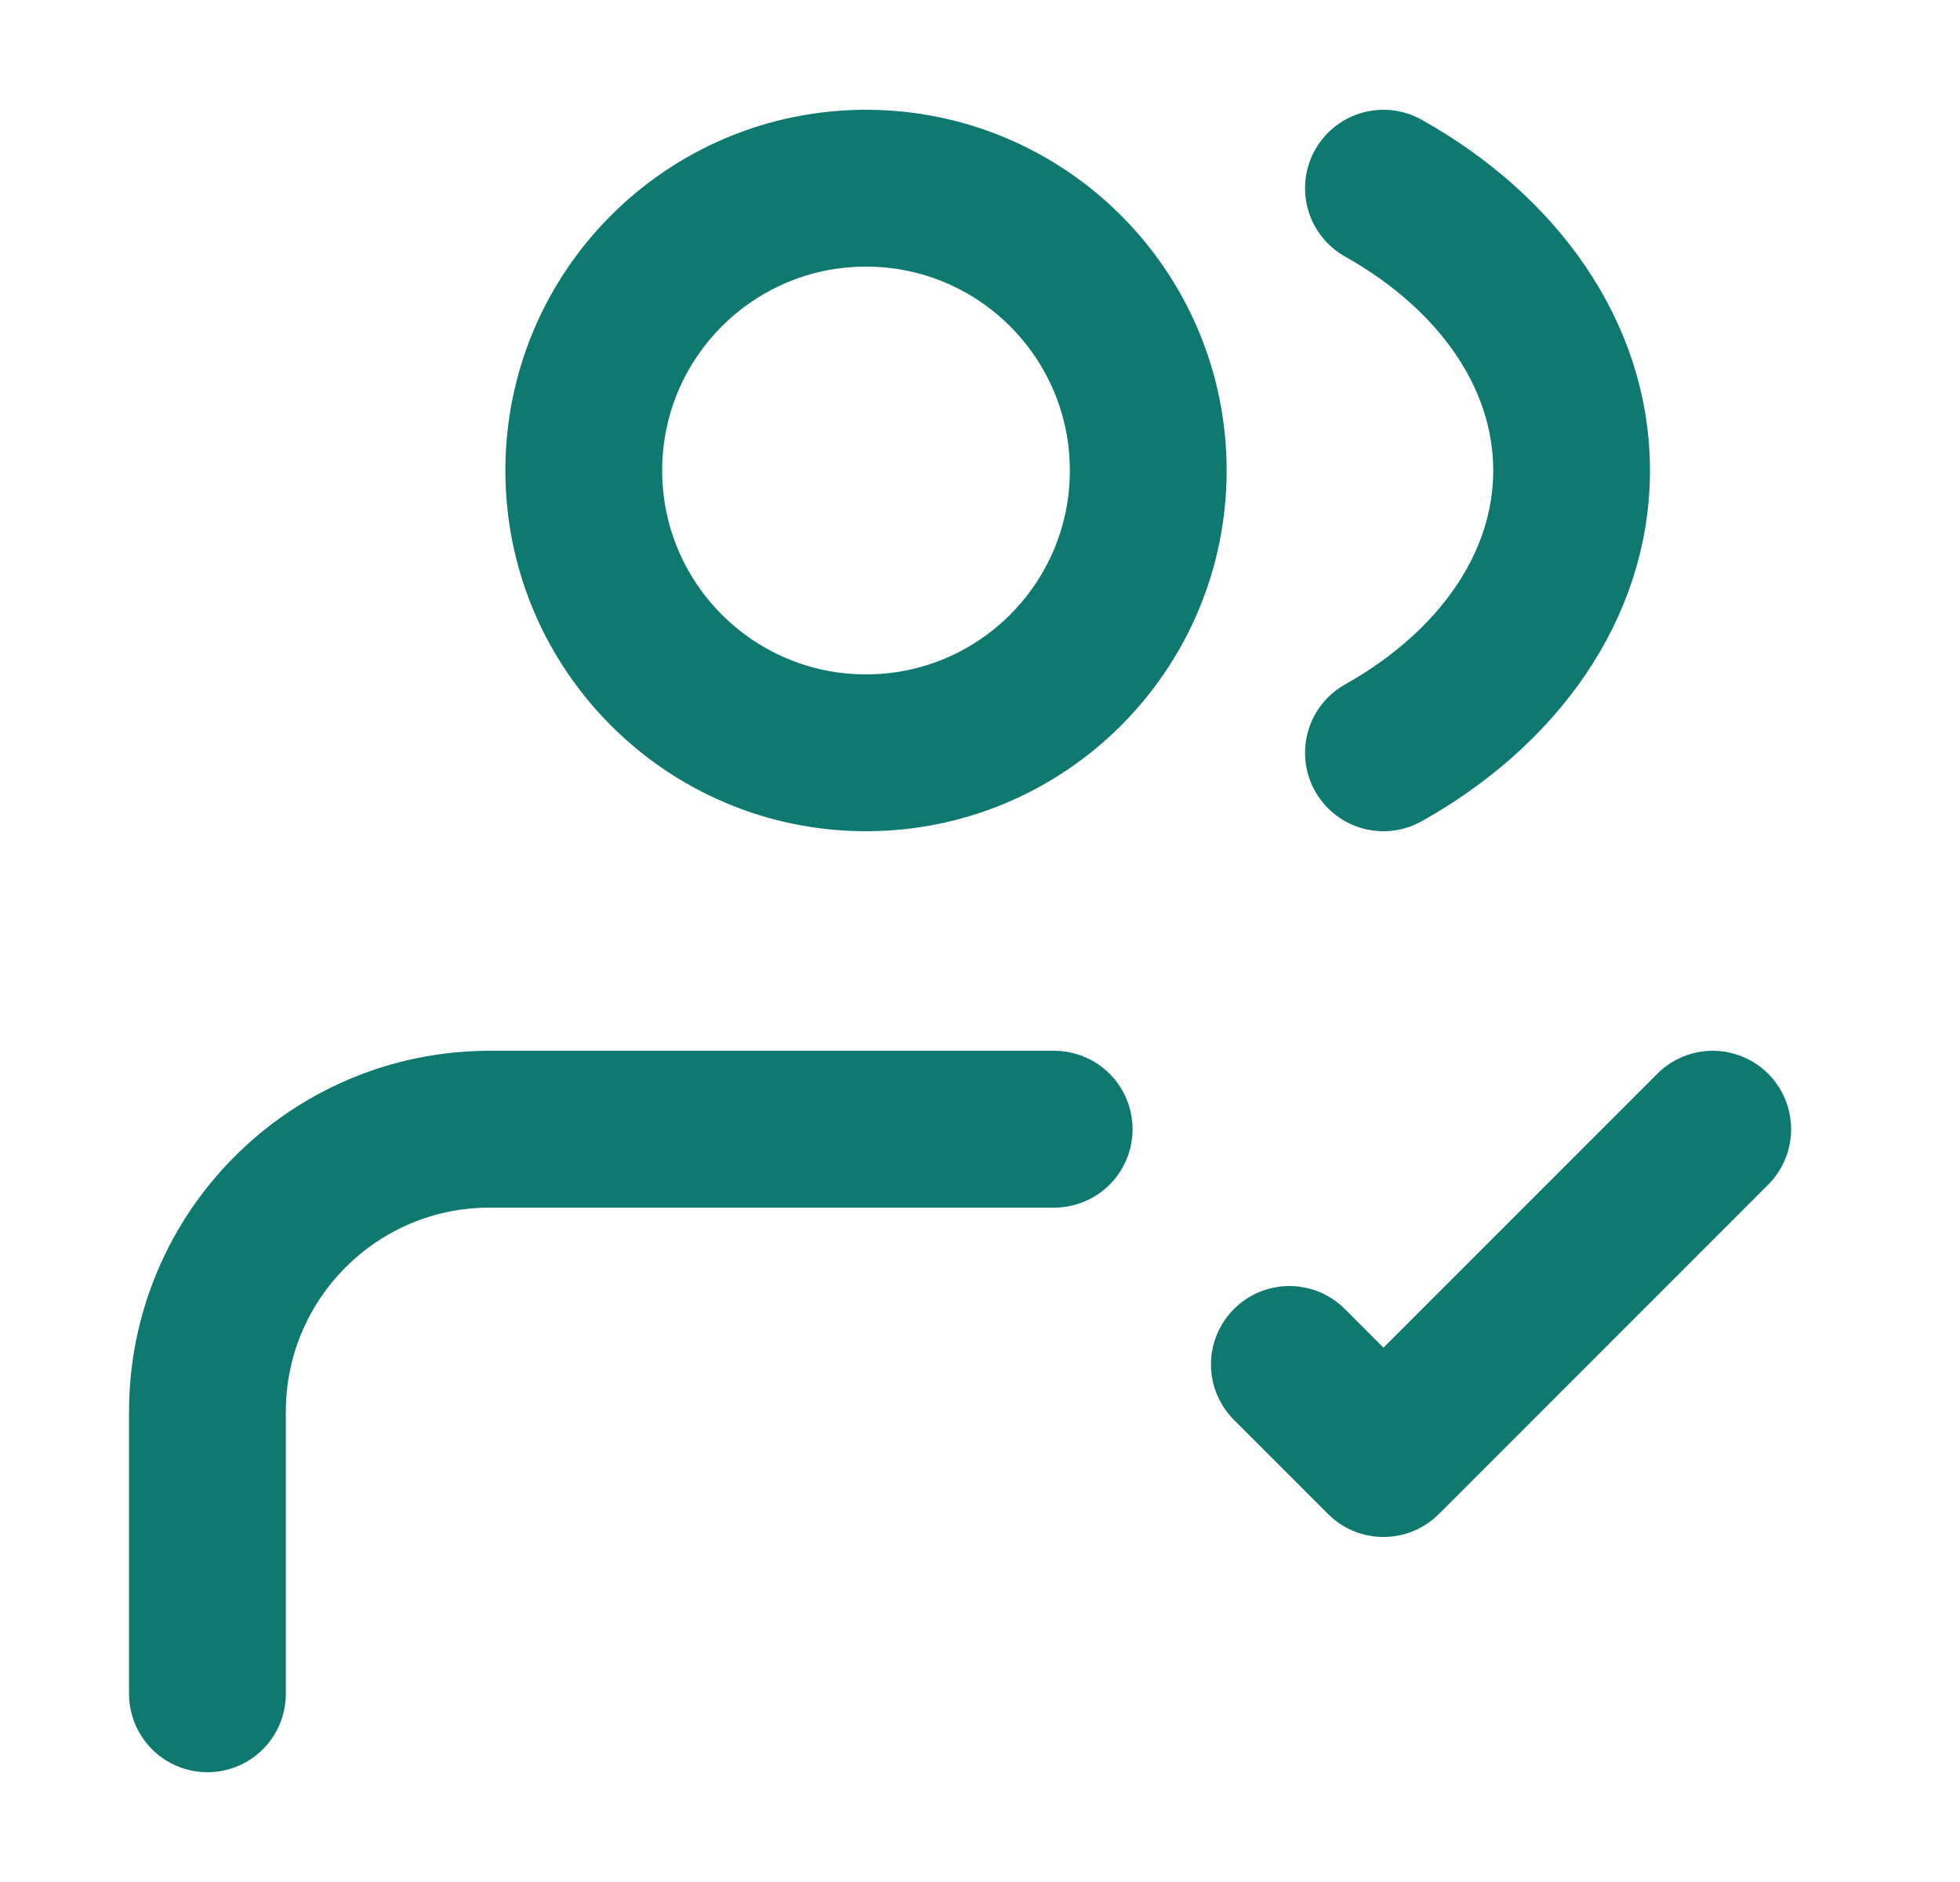
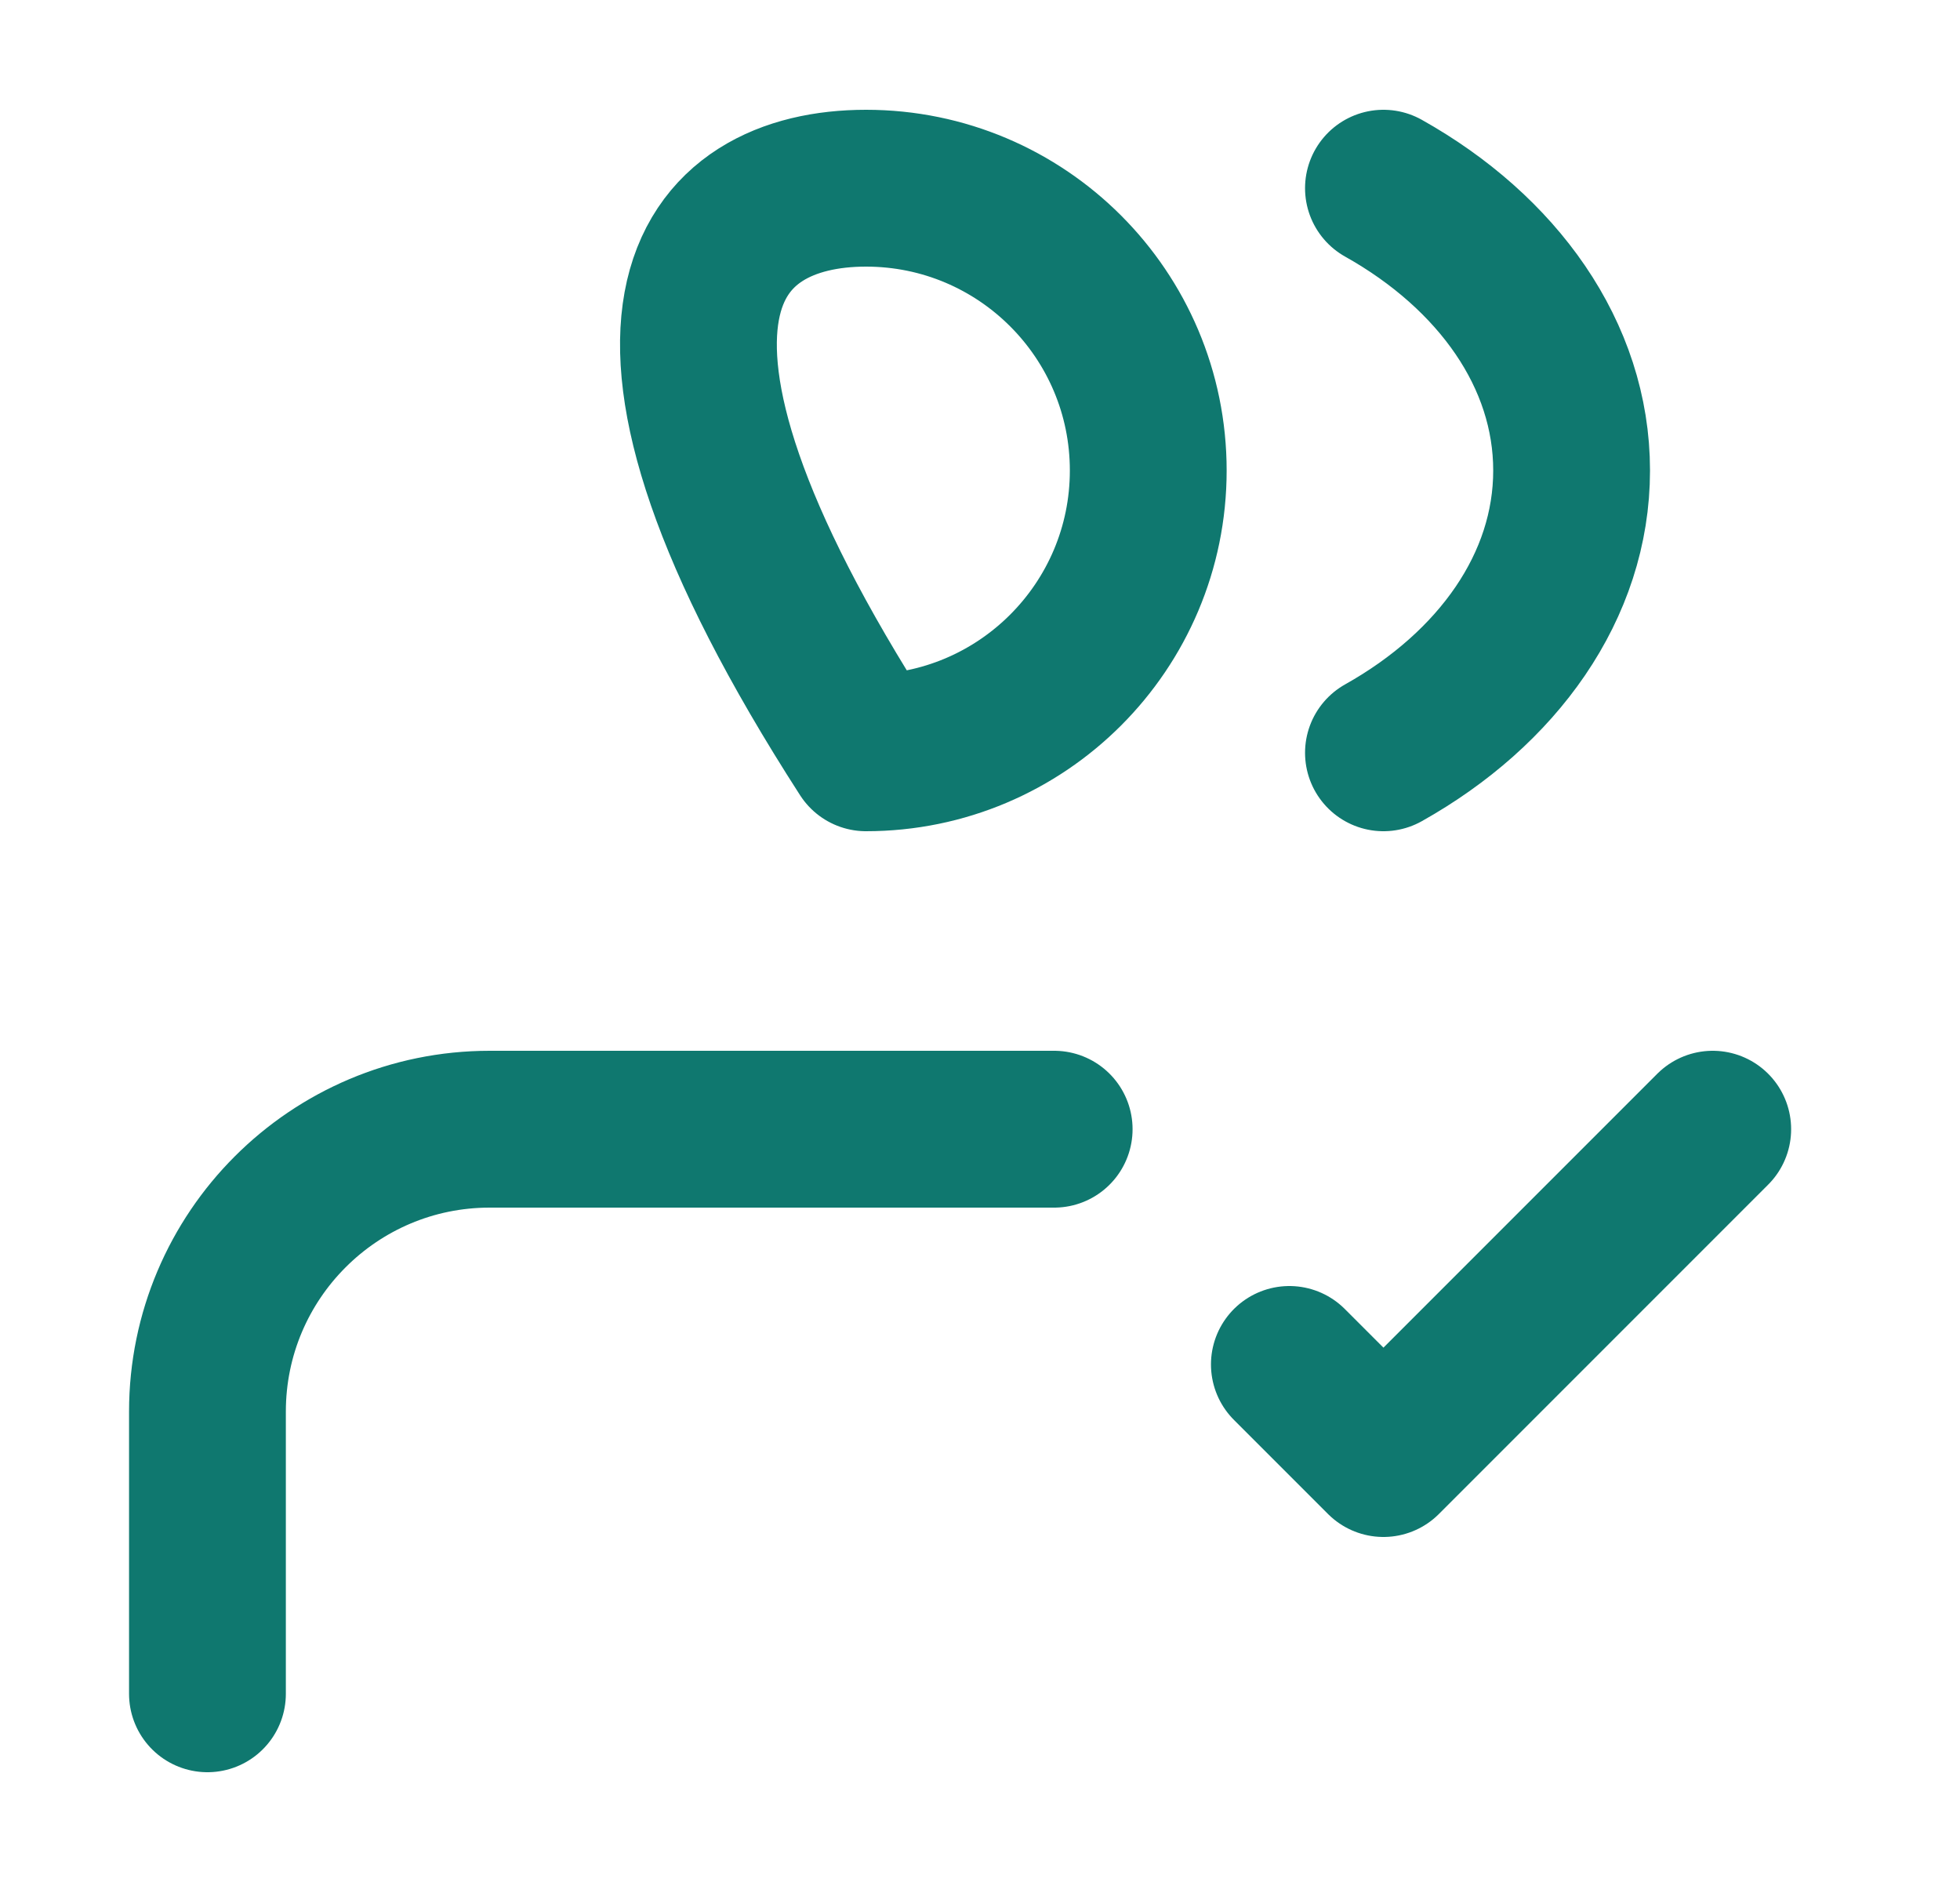
<svg xmlns="http://www.w3.org/2000/svg" width="25" height="24" viewBox="0 0 25 24" fill="none">
-   <path d="M2.646 21.6L2.646 18C2.647 16.012 4.258 14.4 6.246 14.4H13.446M16.446 17.4L17.646 18.6L21.846 14.4M17.646 2.4C19.102 3.216 20.046 4.525 20.046 6C20.046 7.475 19.102 8.784 17.646 9.6M14.646 6C14.646 7.988 13.034 9.6 11.046 9.6C9.058 9.6 7.446 7.988 7.446 6C7.446 4.012 9.058 2.4 11.046 2.4C13.034 2.4 14.646 4.012 14.646 6Z" stroke="#0F786F" stroke-width="2" stroke-linecap="round" stroke-linejoin="round" />
+   <path d="M2.646 21.6L2.646 18C2.647 16.012 4.258 14.4 6.246 14.4H13.446M16.446 17.4L17.646 18.6L21.846 14.4M17.646 2.4C19.102 3.216 20.046 4.525 20.046 6C20.046 7.475 19.102 8.784 17.646 9.6M14.646 6C14.646 7.988 13.034 9.6 11.046 9.6C7.446 4.012 9.058 2.4 11.046 2.4C13.034 2.4 14.646 4.012 14.646 6Z" stroke="#0F786F" stroke-width="2" stroke-linecap="round" stroke-linejoin="round" />
</svg>